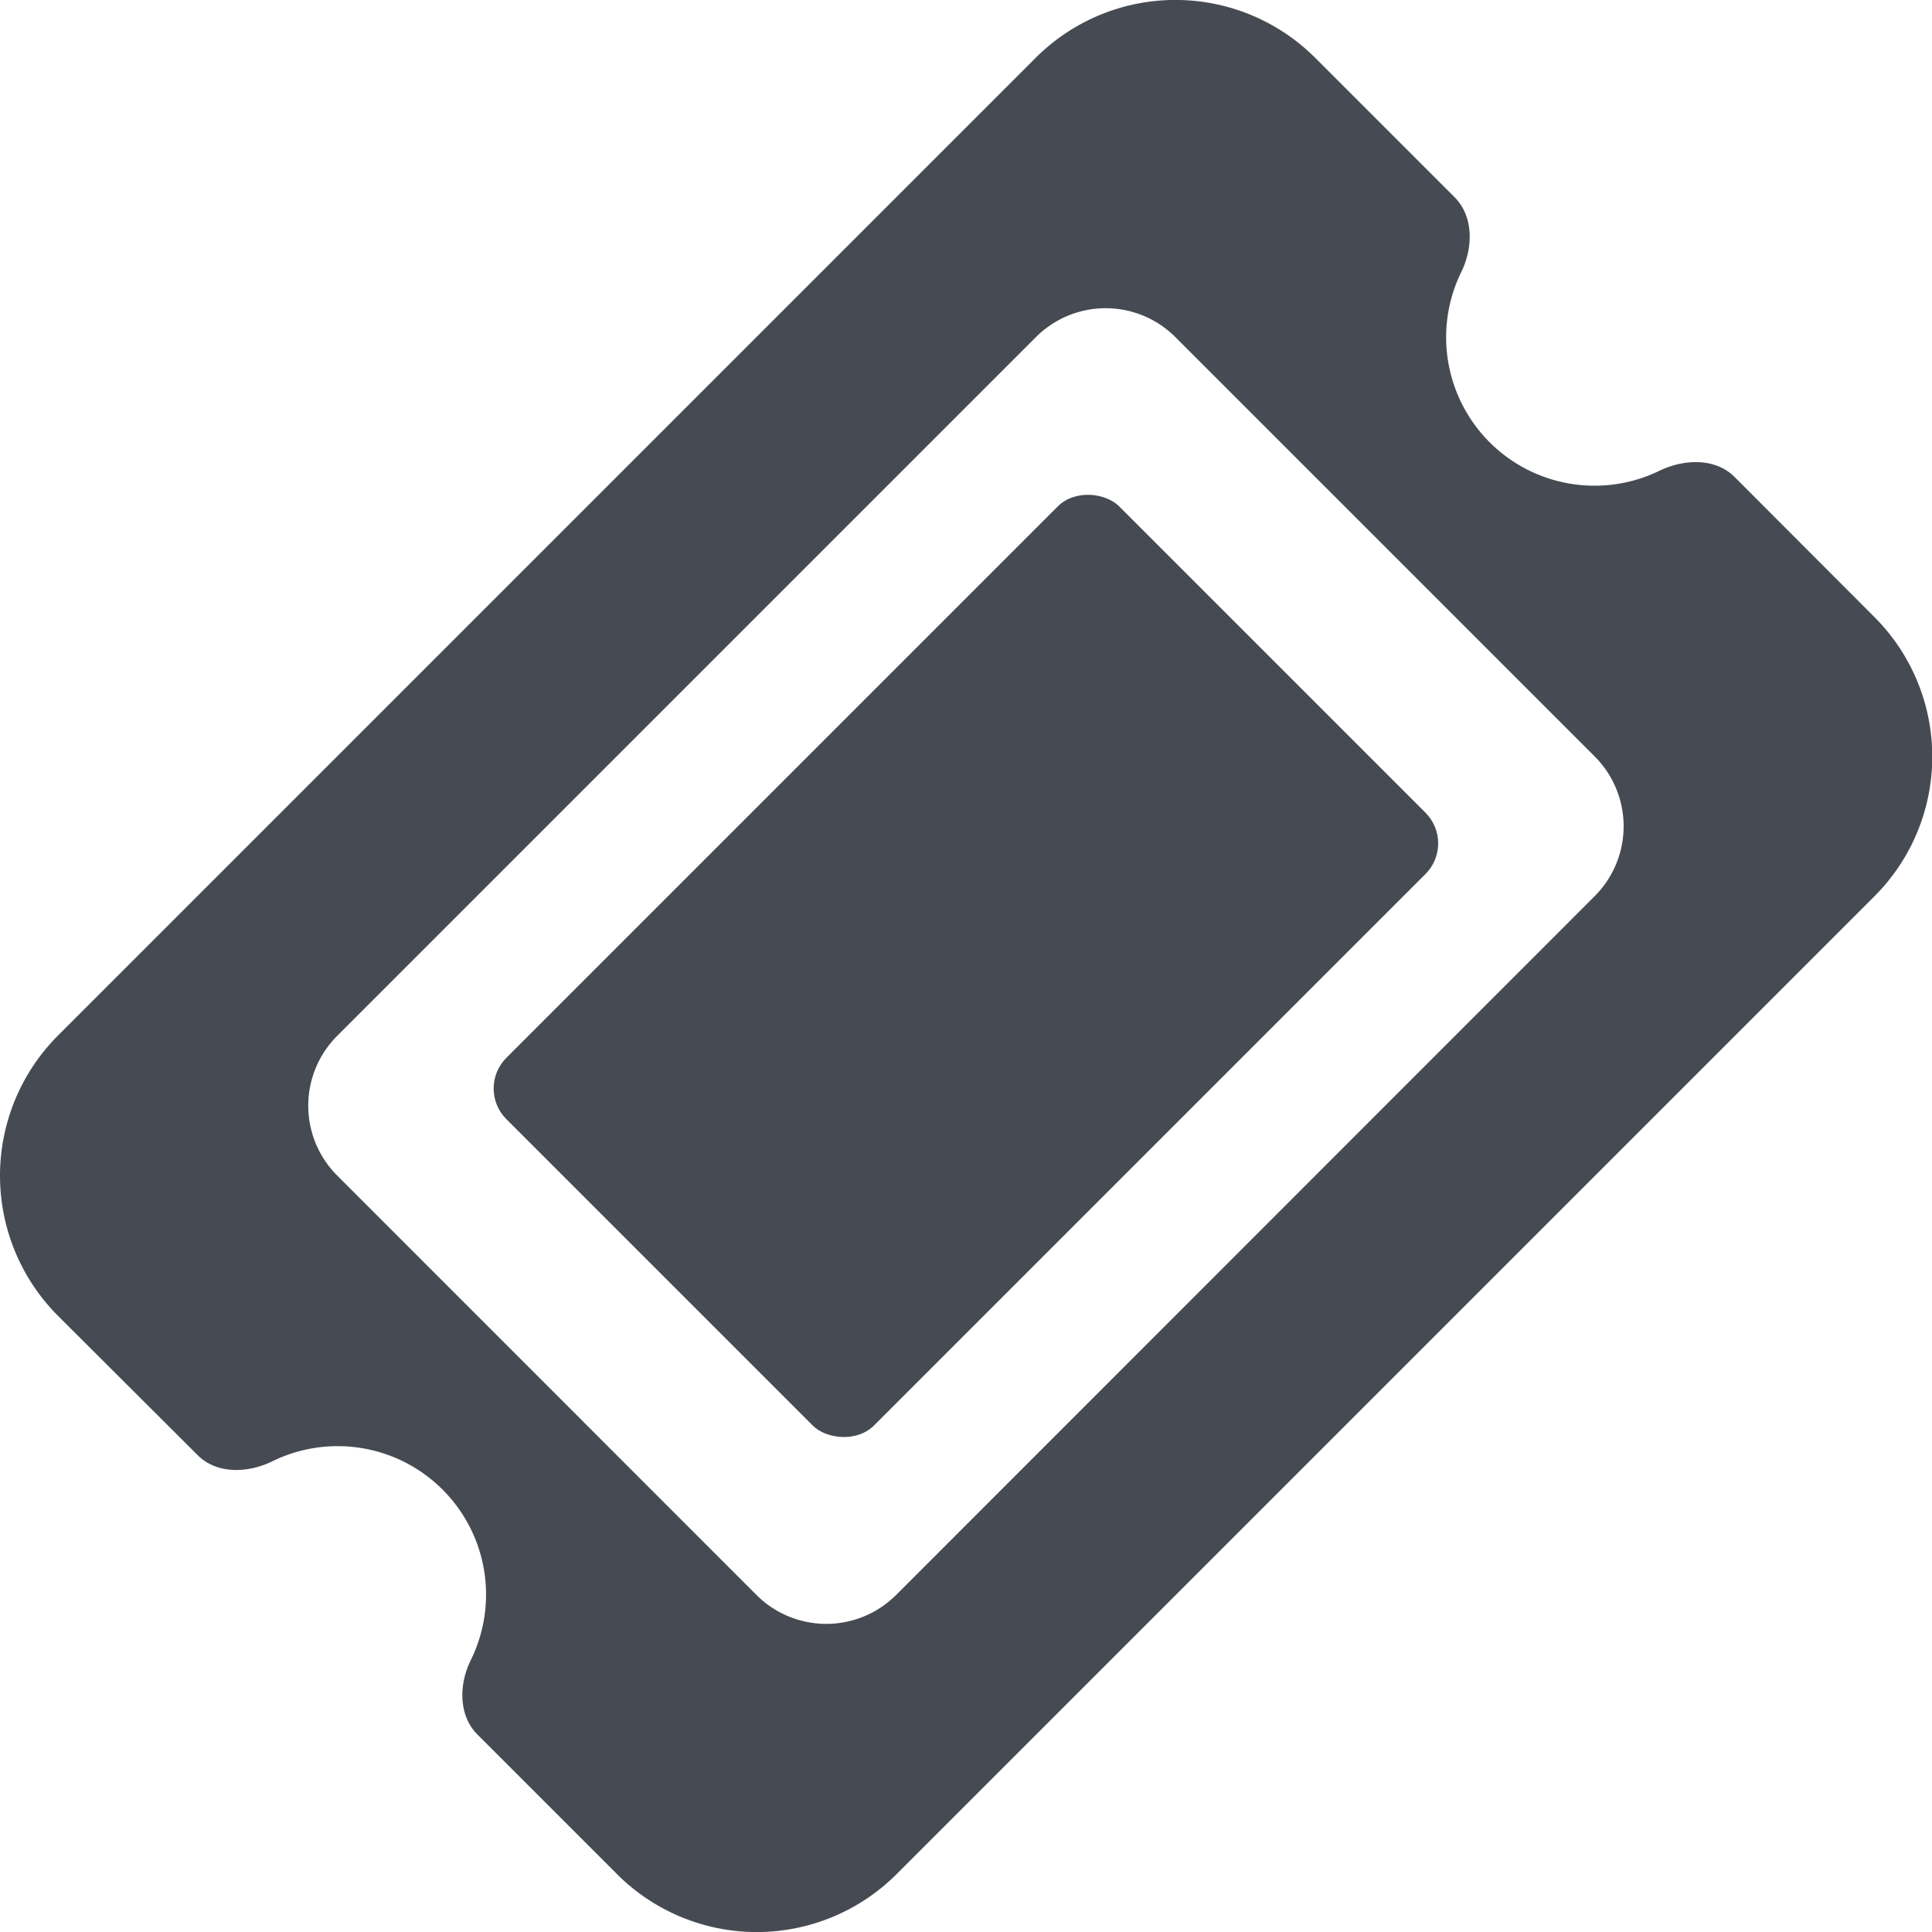
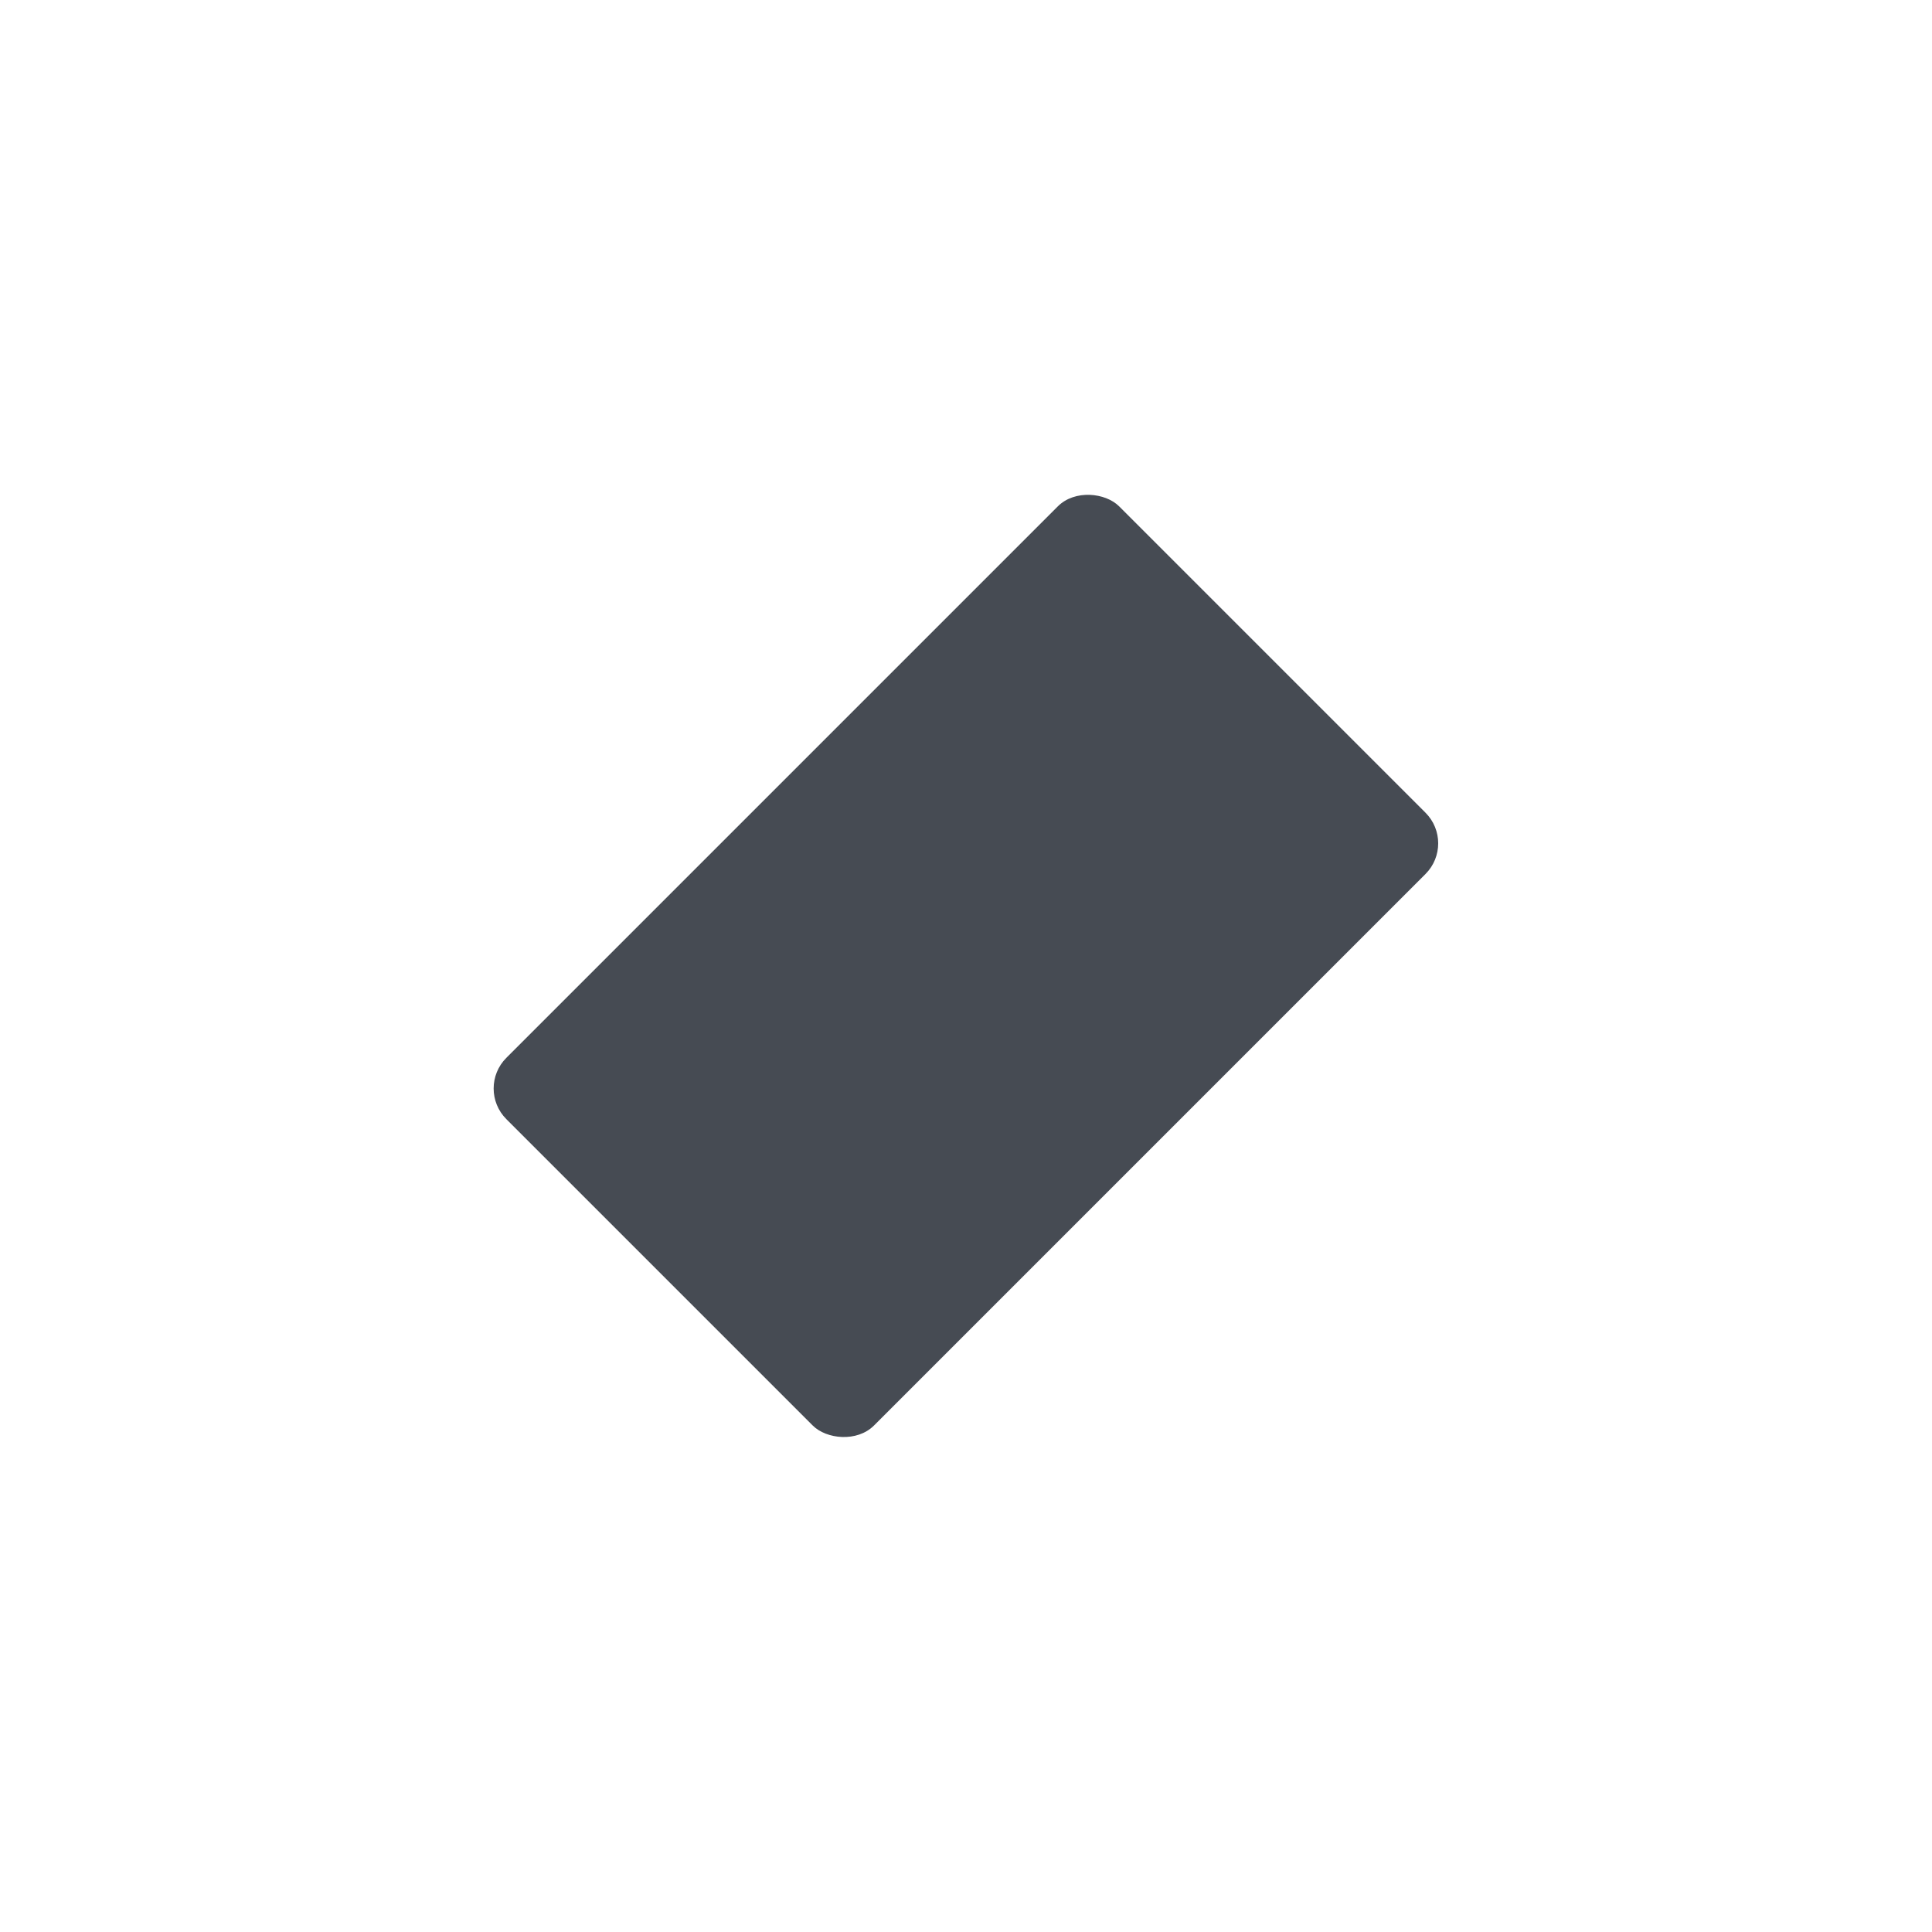
<svg xmlns="http://www.w3.org/2000/svg" viewBox="0 0 160 160">
  <defs>
    <style>svg{fill:#464b53;}</style>
  </defs>
-   <path d="M155.21,51.08,143.65,39.5c-1.6-1.6-4.19-1.49-6.21-.52A12.29,12.29,0,0,1,121,22.56c1-2,1.06-4.61-.52-6.21L108.92,4.79a16.37,16.37,0,0,0-23.15,0l-81,81a16.43,16.43,0,0,0,0,23.15L16.36,120.5c1.59,1.6,4.16,1.51,6.19.52A12.29,12.29,0,0,1,39,137.46c-1,2-1.05,4.59.54,6.19l11.56,11.56a16.37,16.37,0,0,0,23.15,0l81-81A16.35,16.35,0,0,0,155.21,51.08ZM132.07,74.21,74.21,132.09a8.18,8.18,0,0,1-11.56,0L27.92,97.35a8.18,8.18,0,0,1,0-11.56L85.77,27.94a8.16,8.16,0,0,1,11.59,0l34.71,34.71A8.18,8.18,0,0,1,132.07,74.21Z" />
  <rect class="a" x="44.11" y="58.47" width="71.77" height="43.06" rx="3.59" transform="translate(-33.14 79.99) rotate(-45)" />
</svg>